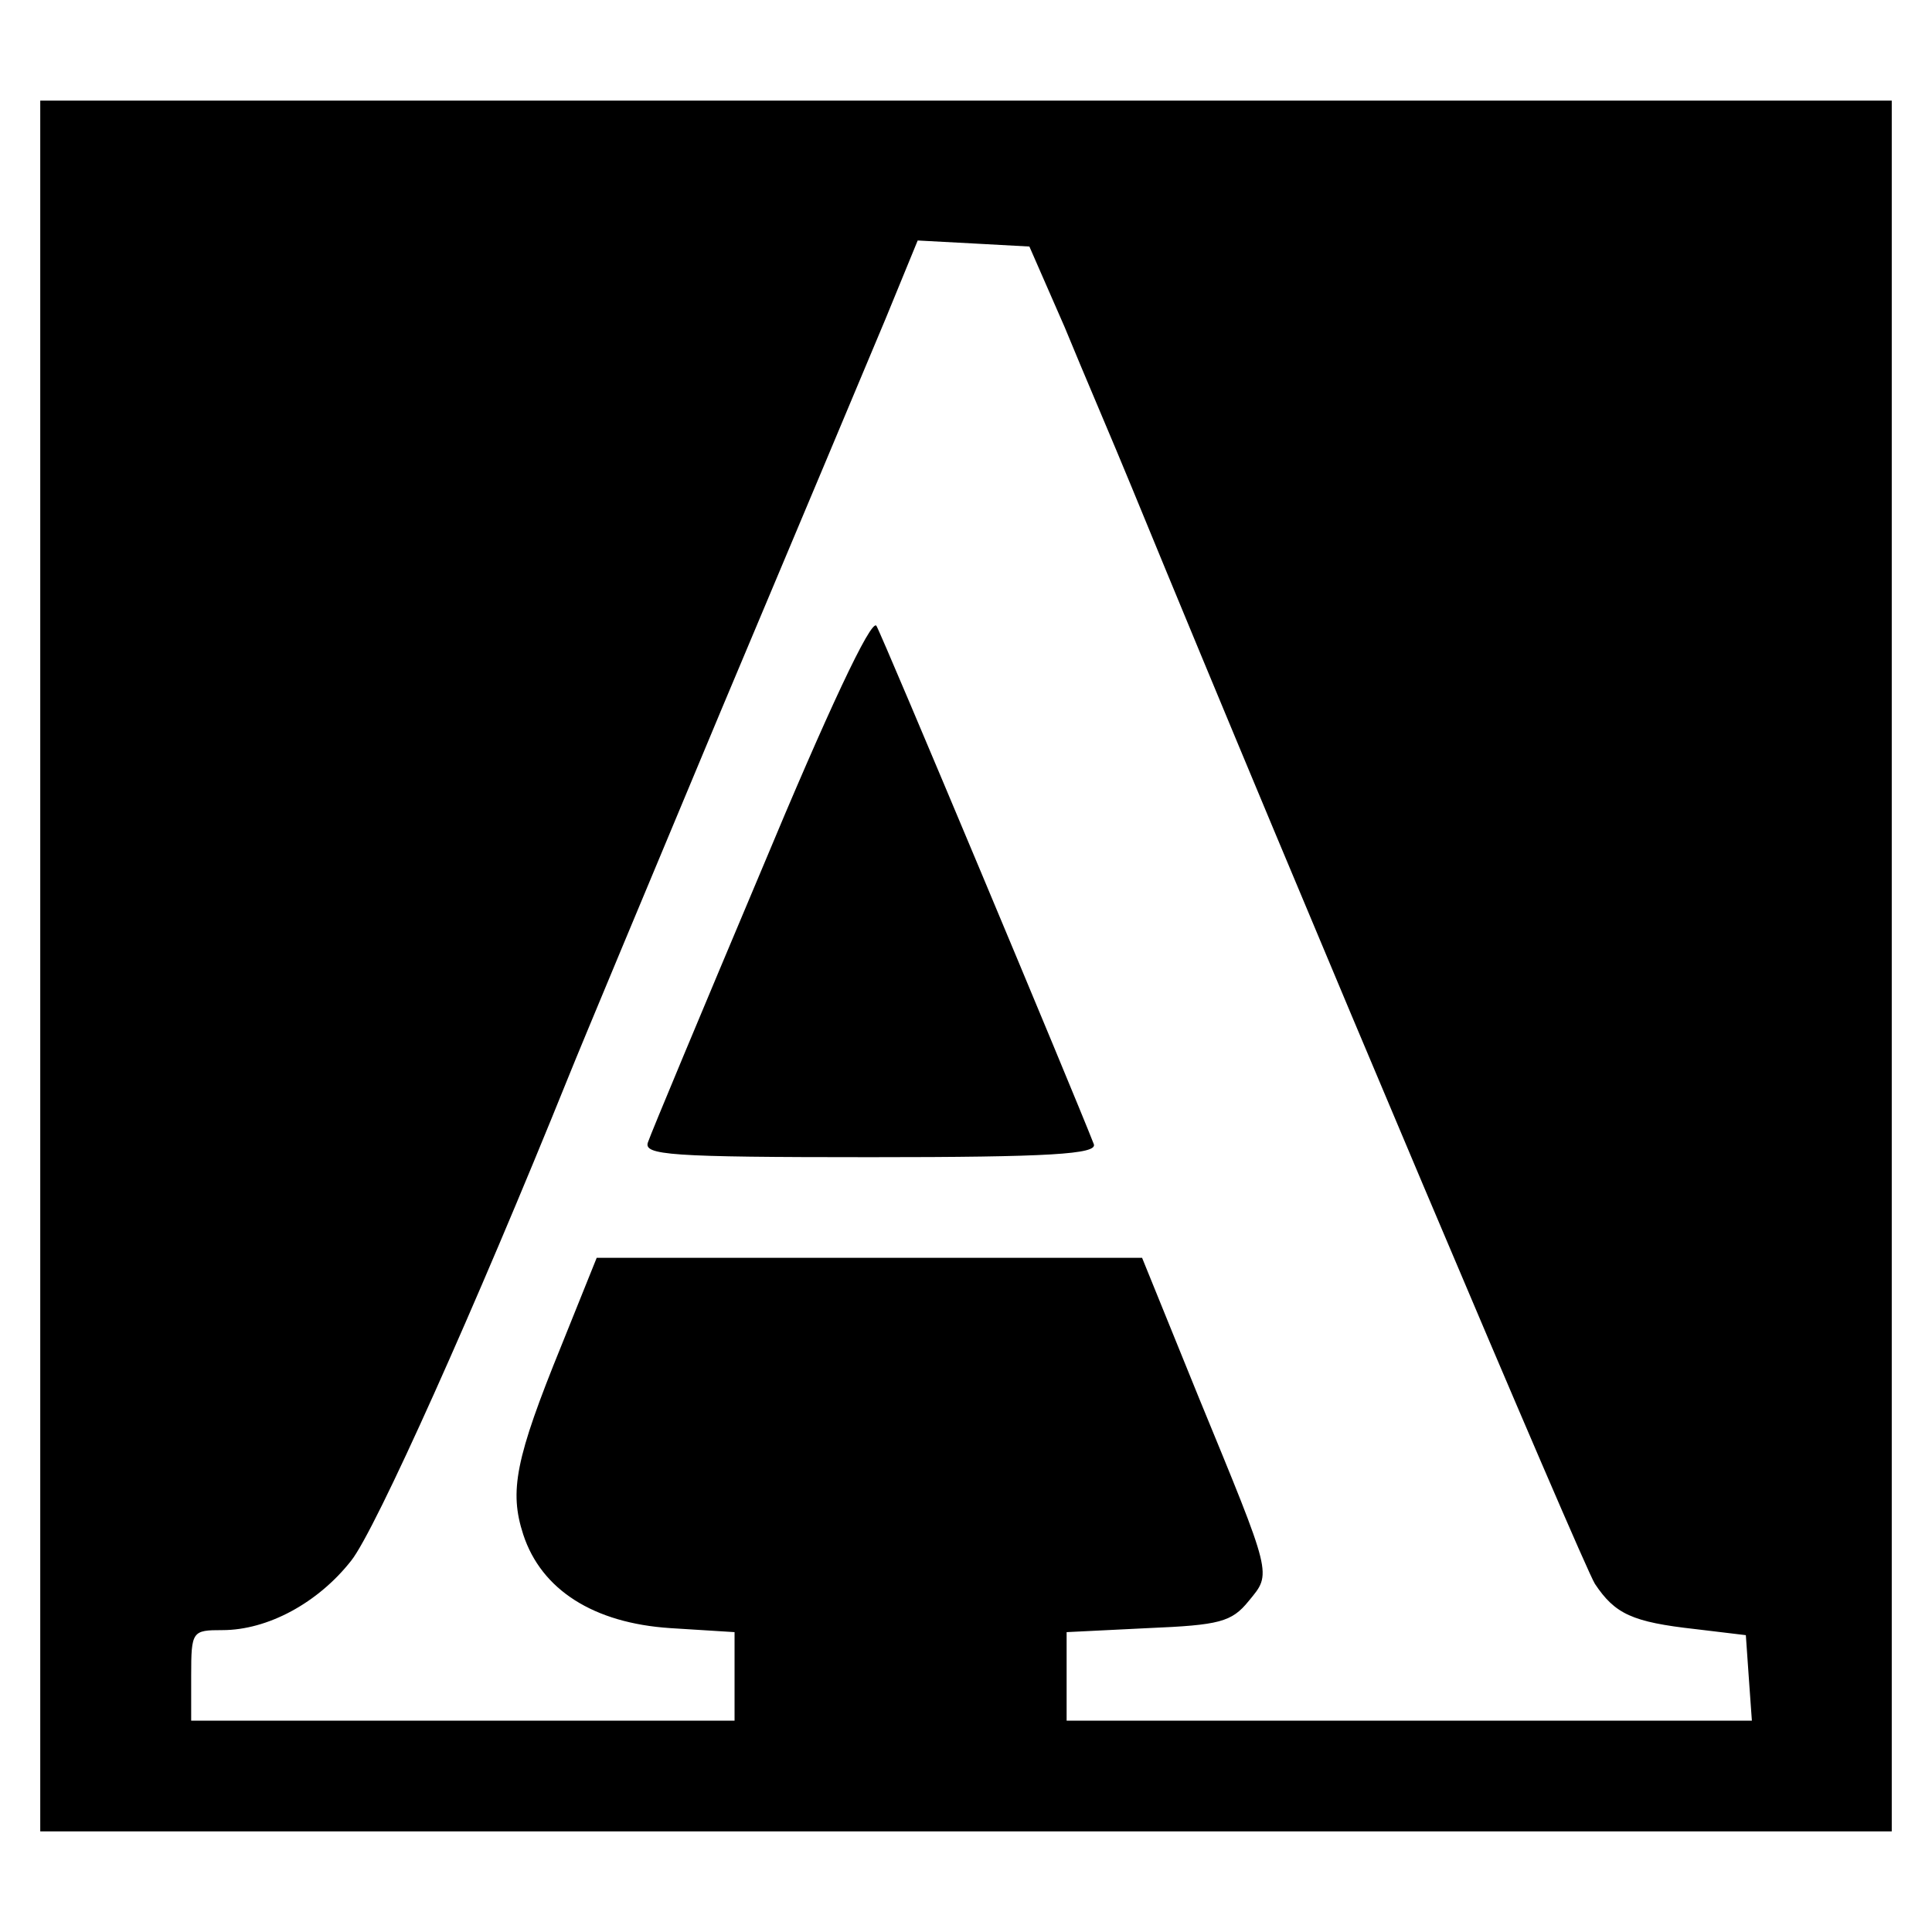
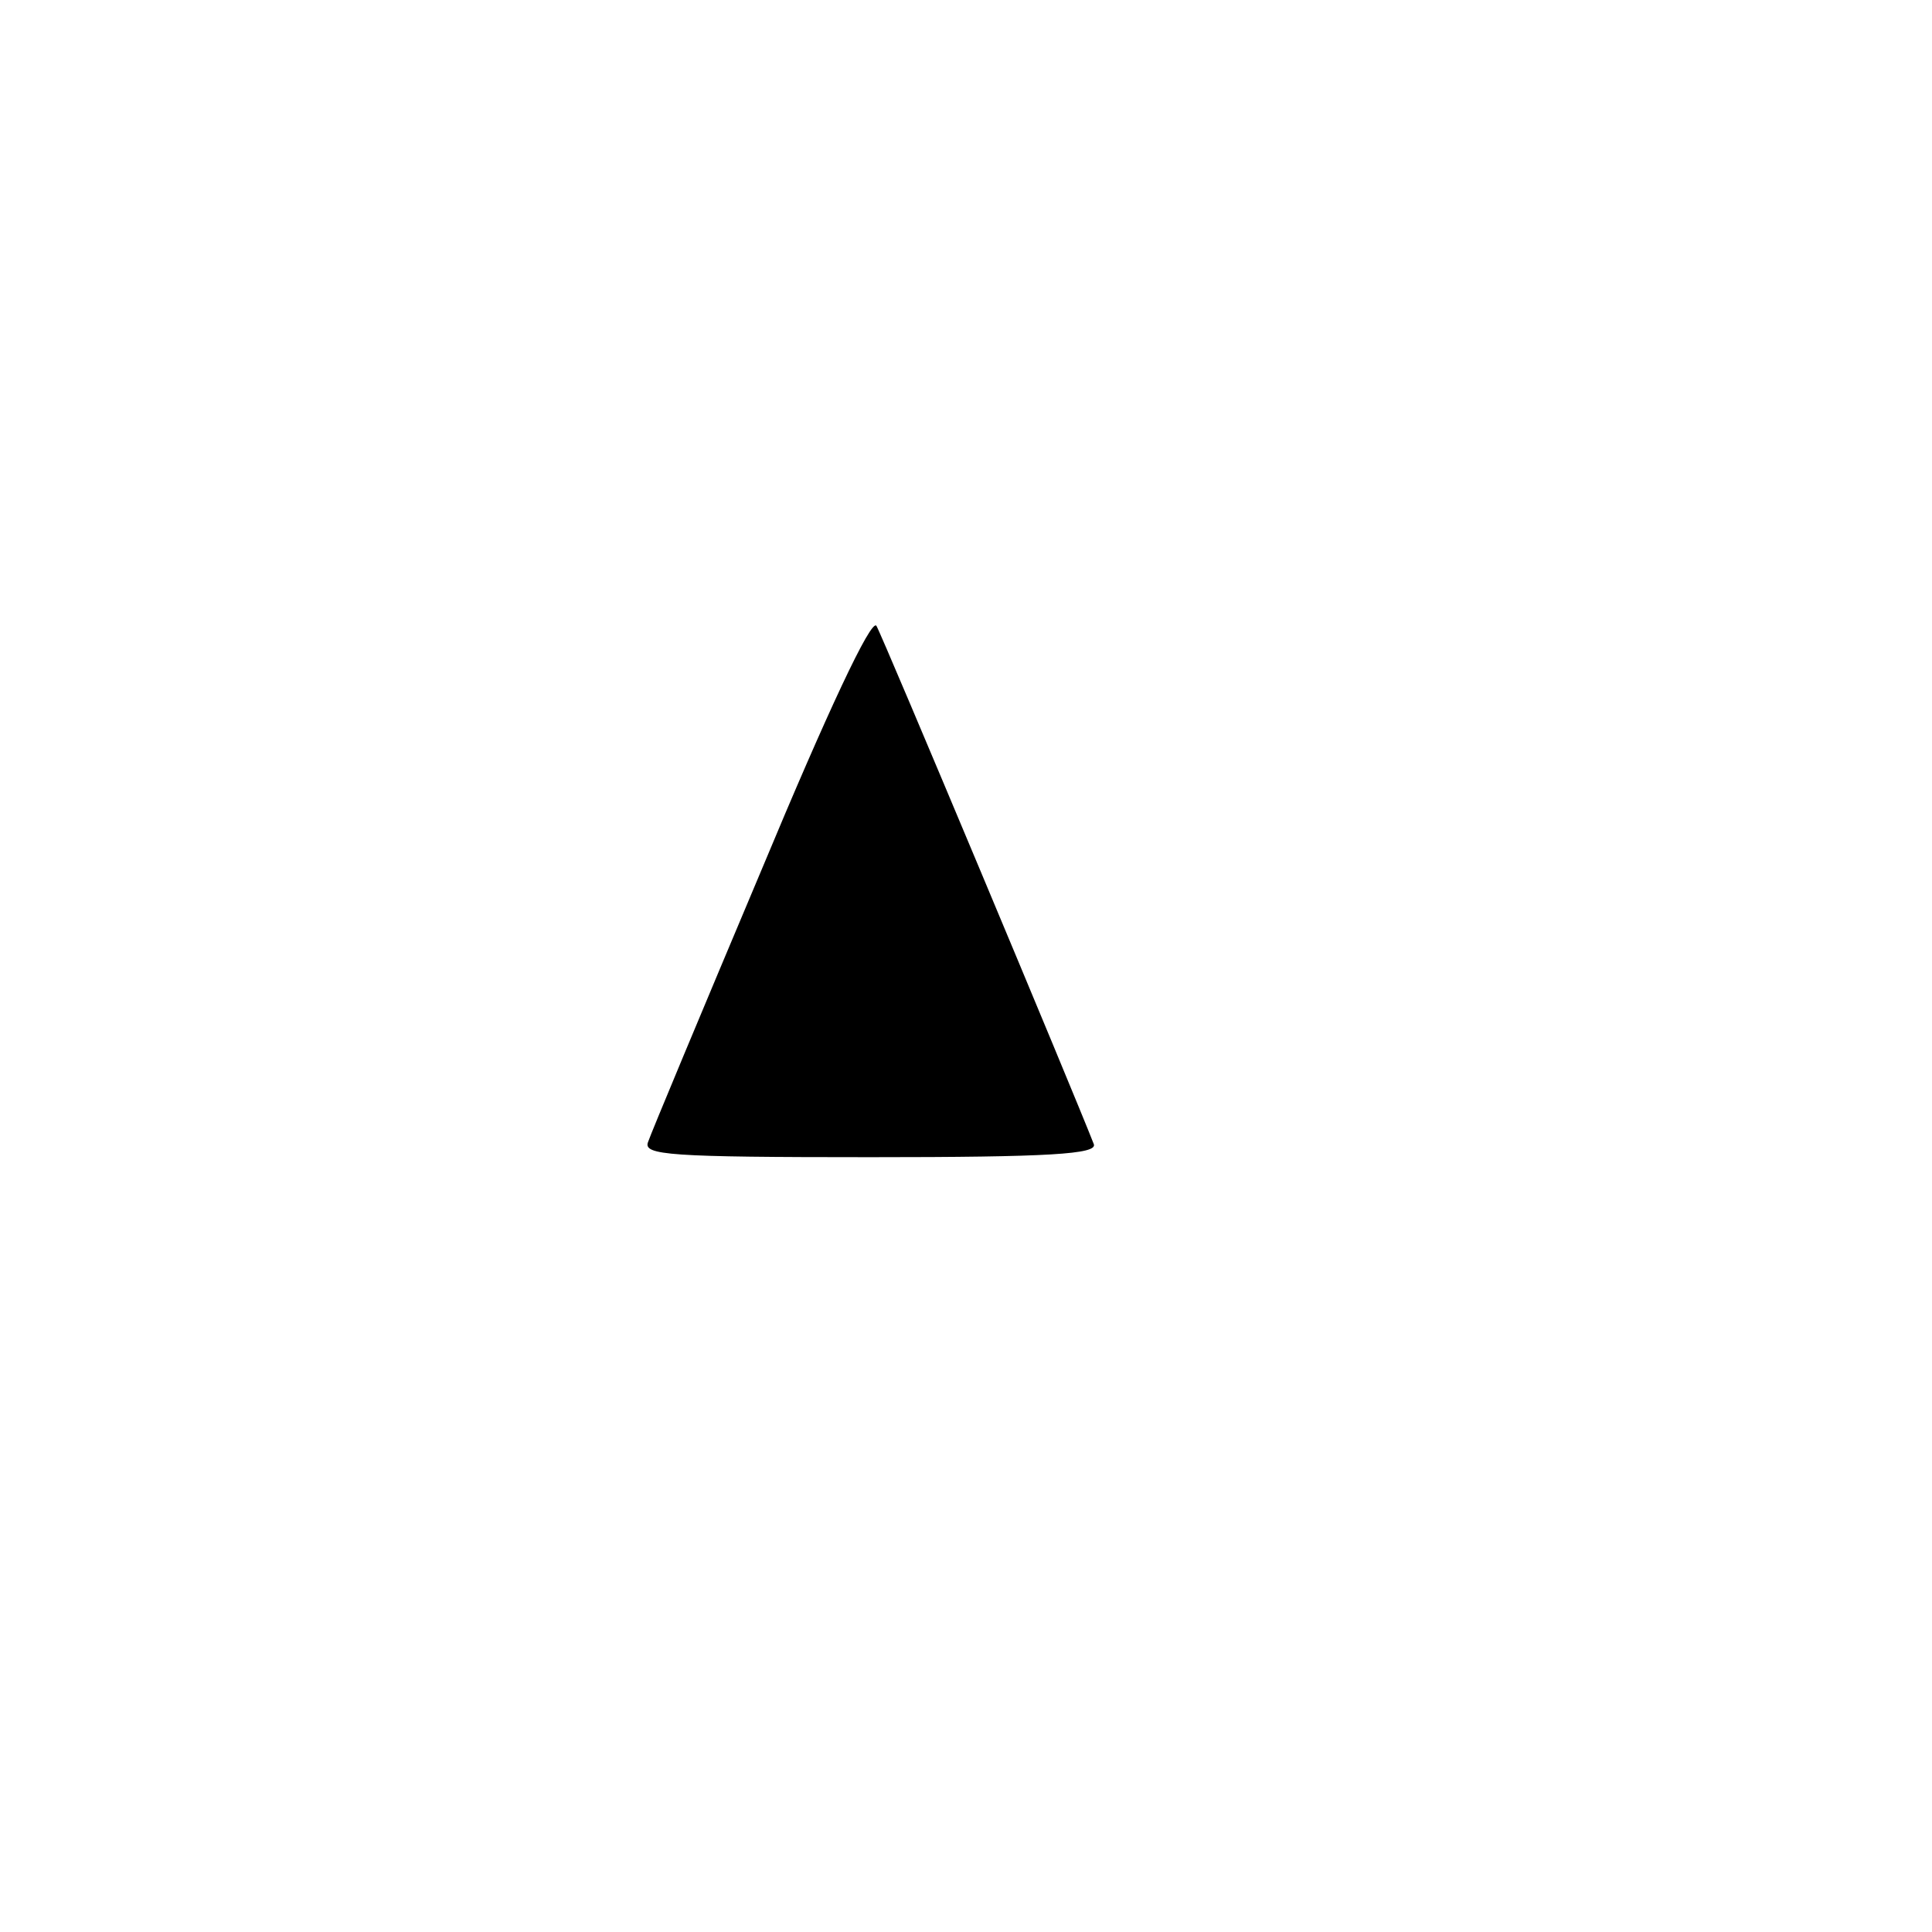
<svg xmlns="http://www.w3.org/2000/svg" version="1.0" width="192pt" height="192pt" viewBox="0 0 192 192" preserveAspectRatio="xMidYMid meet">
  <g transform="translate(0,192) scale(0.1,-0.1)" fill="#000000" stroke="none">
-     <path d="M40 960 l0 -860 920 0 920 0 0 860 0 860 -920 0 -920 0 0 -860z m1018 635 c18 -44 49 -116 67 -160 170 -414 448 -1070 460 -1089 20 -30 37 -38 100 -45 l50 -6 3 -43 3 -42 -340 0 -341 0 0 44 0 44 81 4 c71 3 83 6 100 27 23 28 24 23 -50 203 l-56 138 -271 0 -271 0 -35 -87 c-46 -113 -52 -145 -38 -188 18 -55 70 -88 146 -93 l64 -4 0 -44 0 -44 -270 0 -270 0 0 45 c0 44 1 45 31 45 45 0 95 27 128 69 24 30 124 253 216 481 12 30 81 195 152 365 72 171 145 345 163 388 l32 78 56 -3 55 -3 35 -80z" />
-     <path d="M757 1056 c-59 -140 -110 -262 -113 -271 -5 -13 21 -15 221 -15 178 0 226 3 222 13 -19 49 -210 505 -216 515 -5 8 -49 -86 -114 -242z" />
+     <path d="M757 1056 c-59 -140 -110 -262 -113 -271 -5 -13 21 -15 221 -15 178 0 226 3 222 13 -19 49 -210 505 -216 515 -5 8 -49 -86 -114 -242" />
  </g>
</svg>